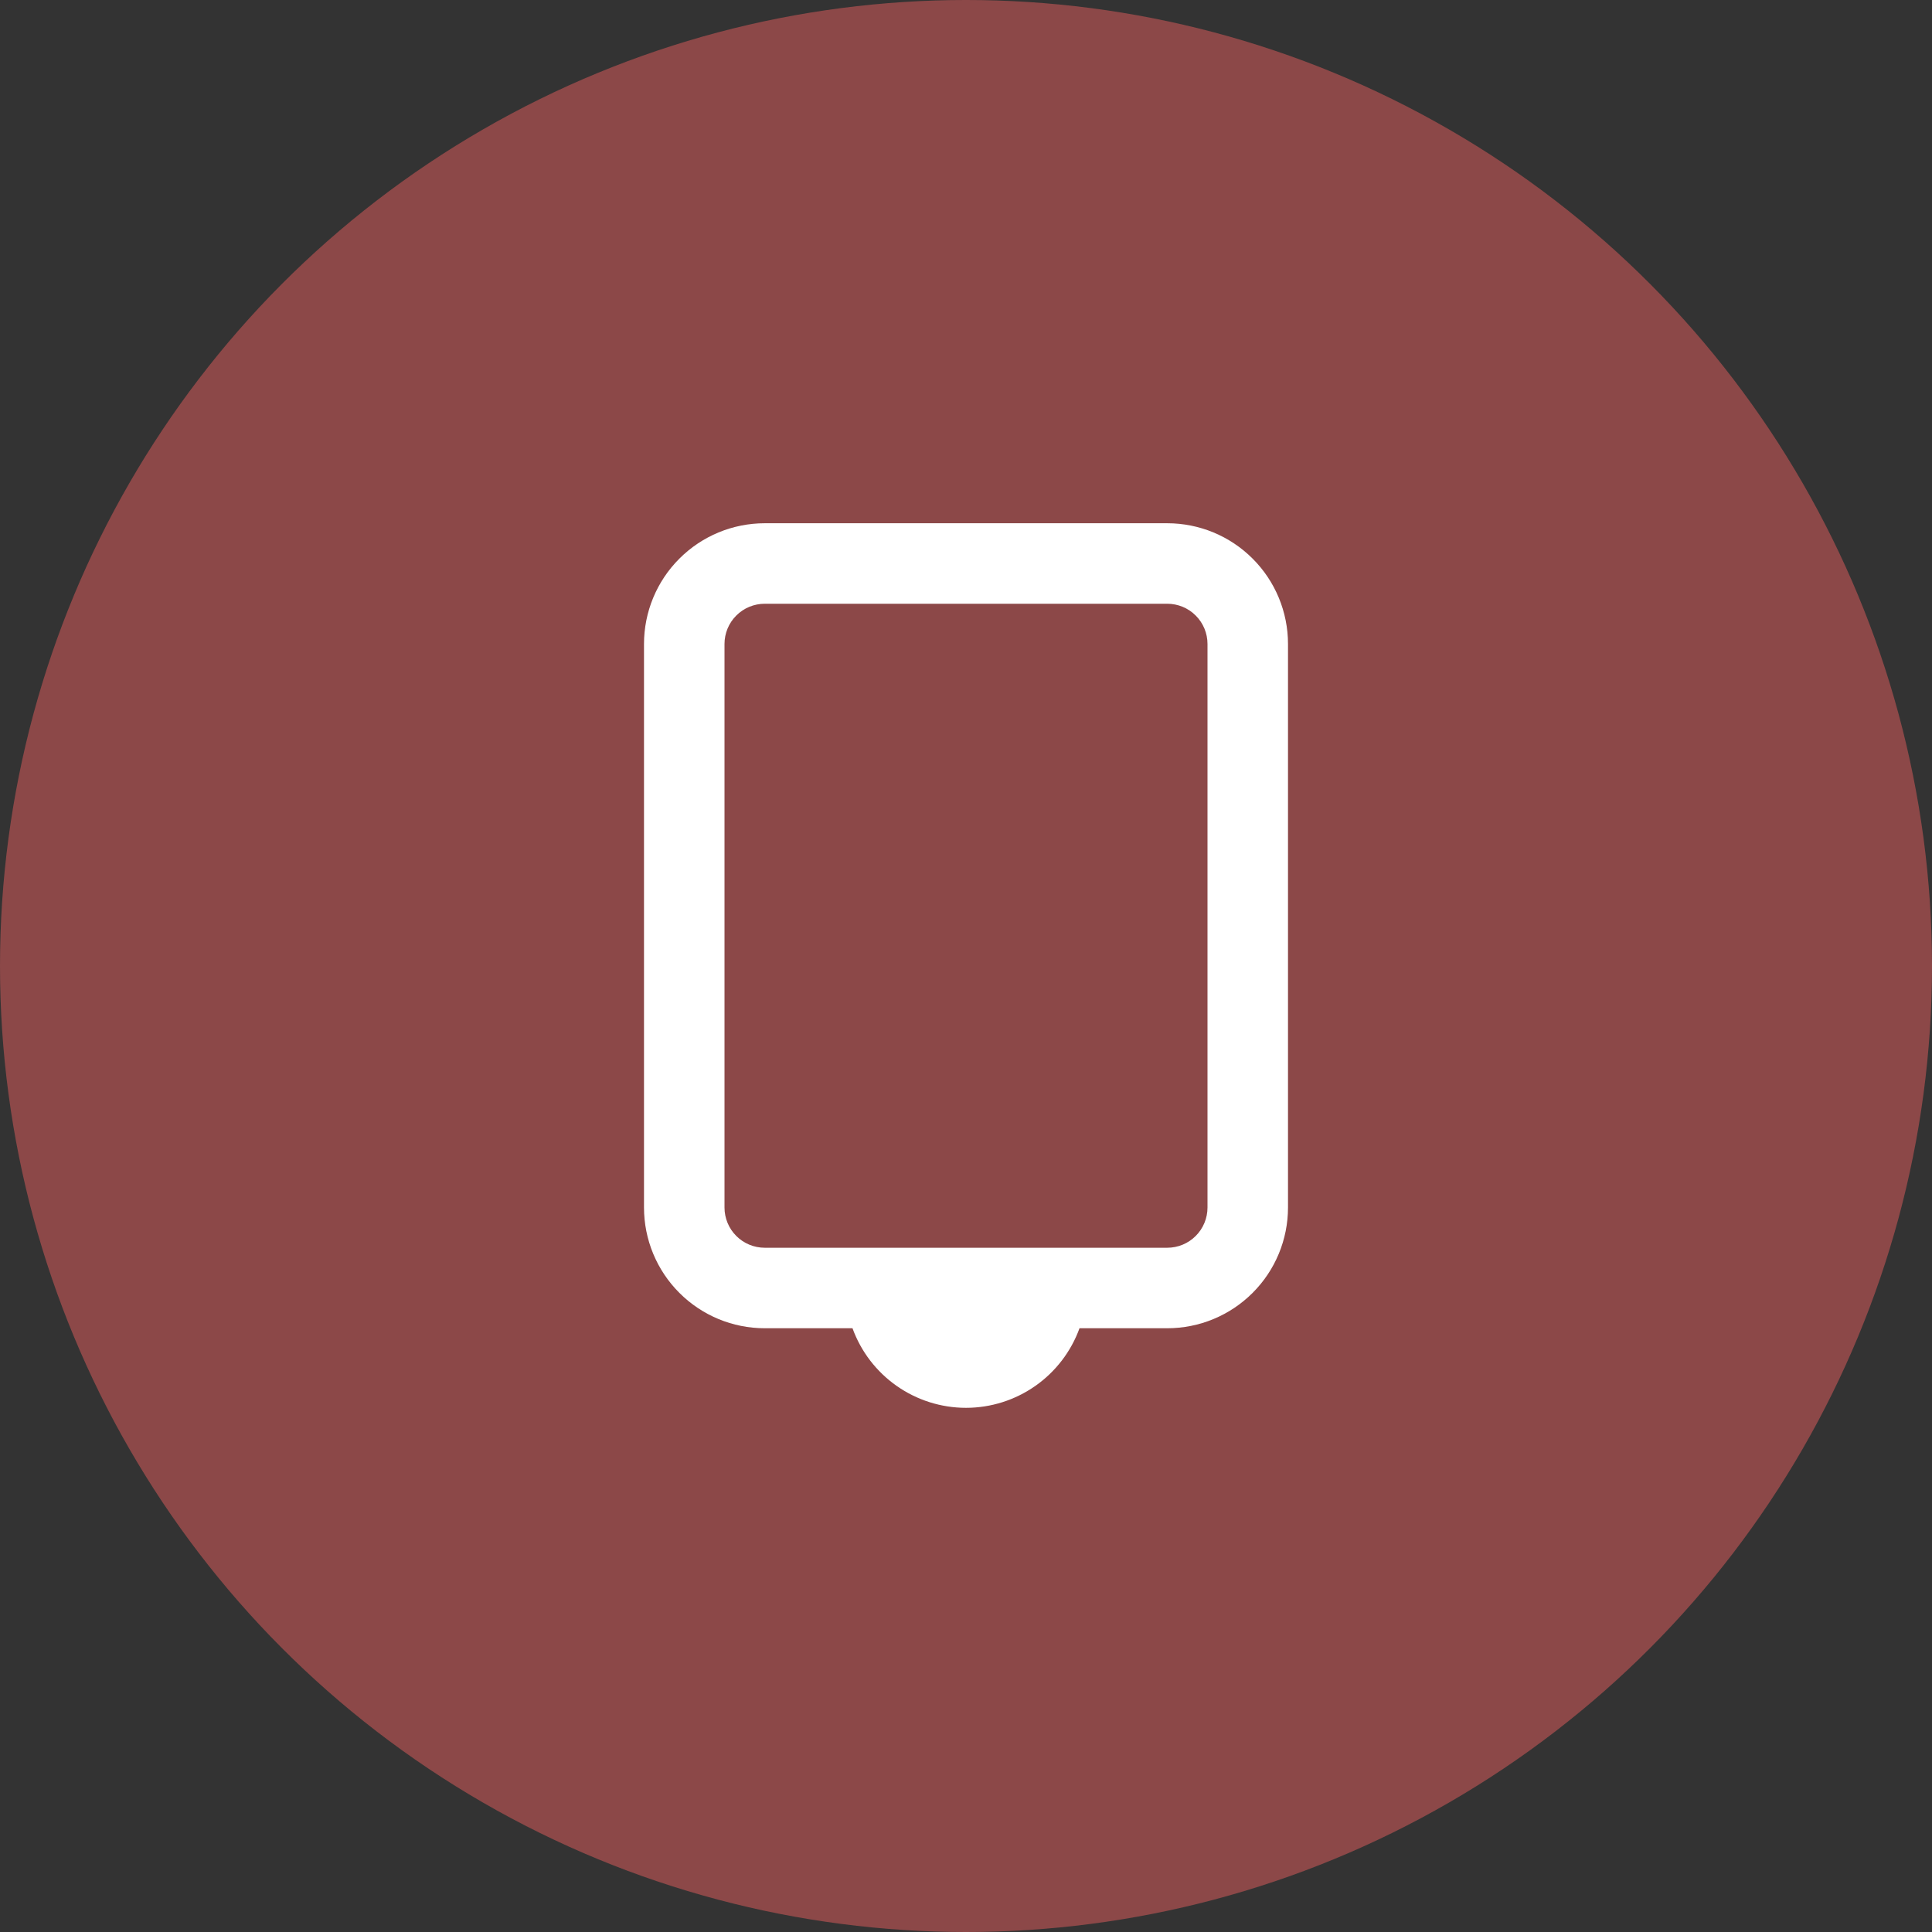
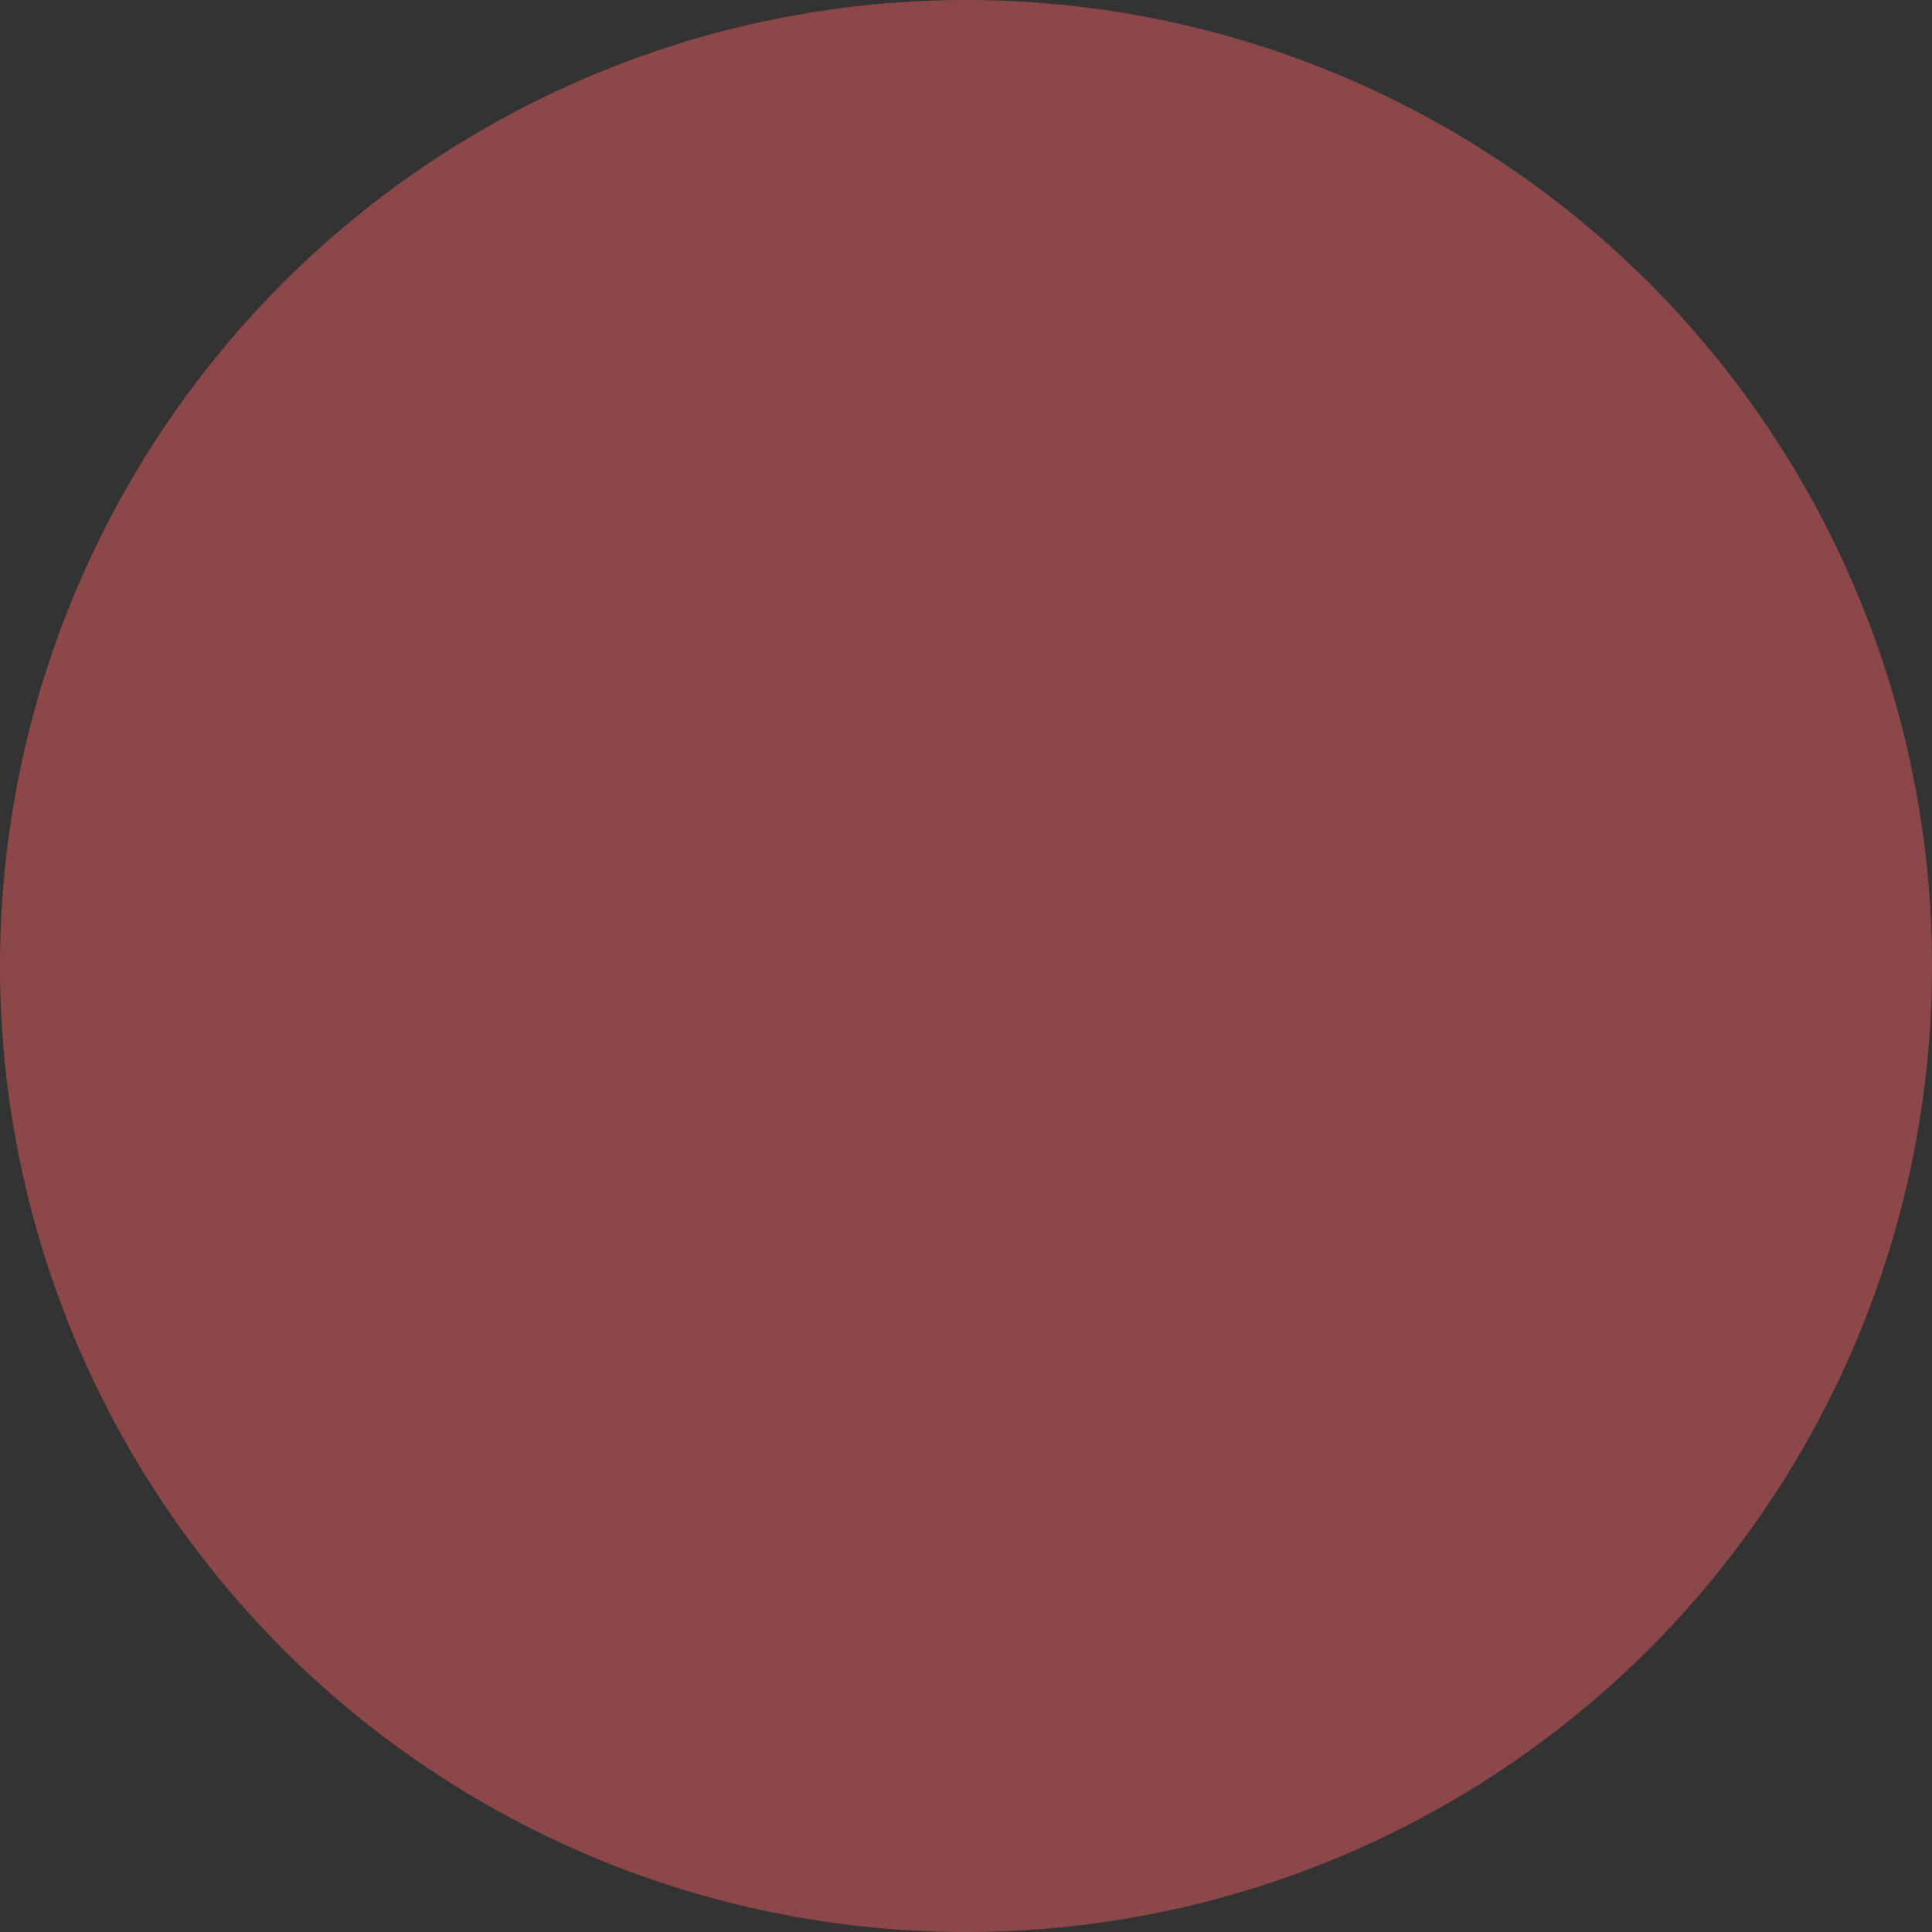
<svg xmlns="http://www.w3.org/2000/svg" width="48" height="48" viewBox="0 0 48 48" fill="none">
  <rect x="0" y="0" width="48" height="48" fill="#333333" stroke="none" />
  <circle cx="24" cy="24" r="24" fill="#8C4848" />
-   <path fill-rule="evenodd" clip-rule="evenodd" d="M29 13H19C18.204 13 17.441 13.316 16.879 13.879C16.316 14.441 16 15.204 16 16V30C16 30.796 16.316 31.559 16.879 32.121C17.441 32.684 18.204 33 19 33H21.18C21.39 33.579 21.774 34.08 22.278 34.433C22.783 34.787 23.384 34.977 24 34.977C24.616 34.977 25.217 34.787 25.722 34.433C26.226 34.08 26.61 33.579 26.82 33H29C29.796 33 30.559 32.684 31.121 32.121C31.684 31.559 32 30.796 32 30V16C32 15.204 31.684 14.441 31.121 13.879C30.559 13.316 29.796 13 29 13ZM30 30C30 30.265 29.895 30.52 29.707 30.707C29.52 30.895 29.265 31 29 31H19C18.735 31 18.48 30.895 18.293 30.707C18.105 30.52 18 30.265 18 30V16C18 15.735 18.105 15.48 18.293 15.293C18.48 15.105 18.735 15 19 15H29C29.265 15 29.52 15.105 29.707 15.293C29.895 15.48 30 15.735 30 16V30Z" fill="white" />
</svg>